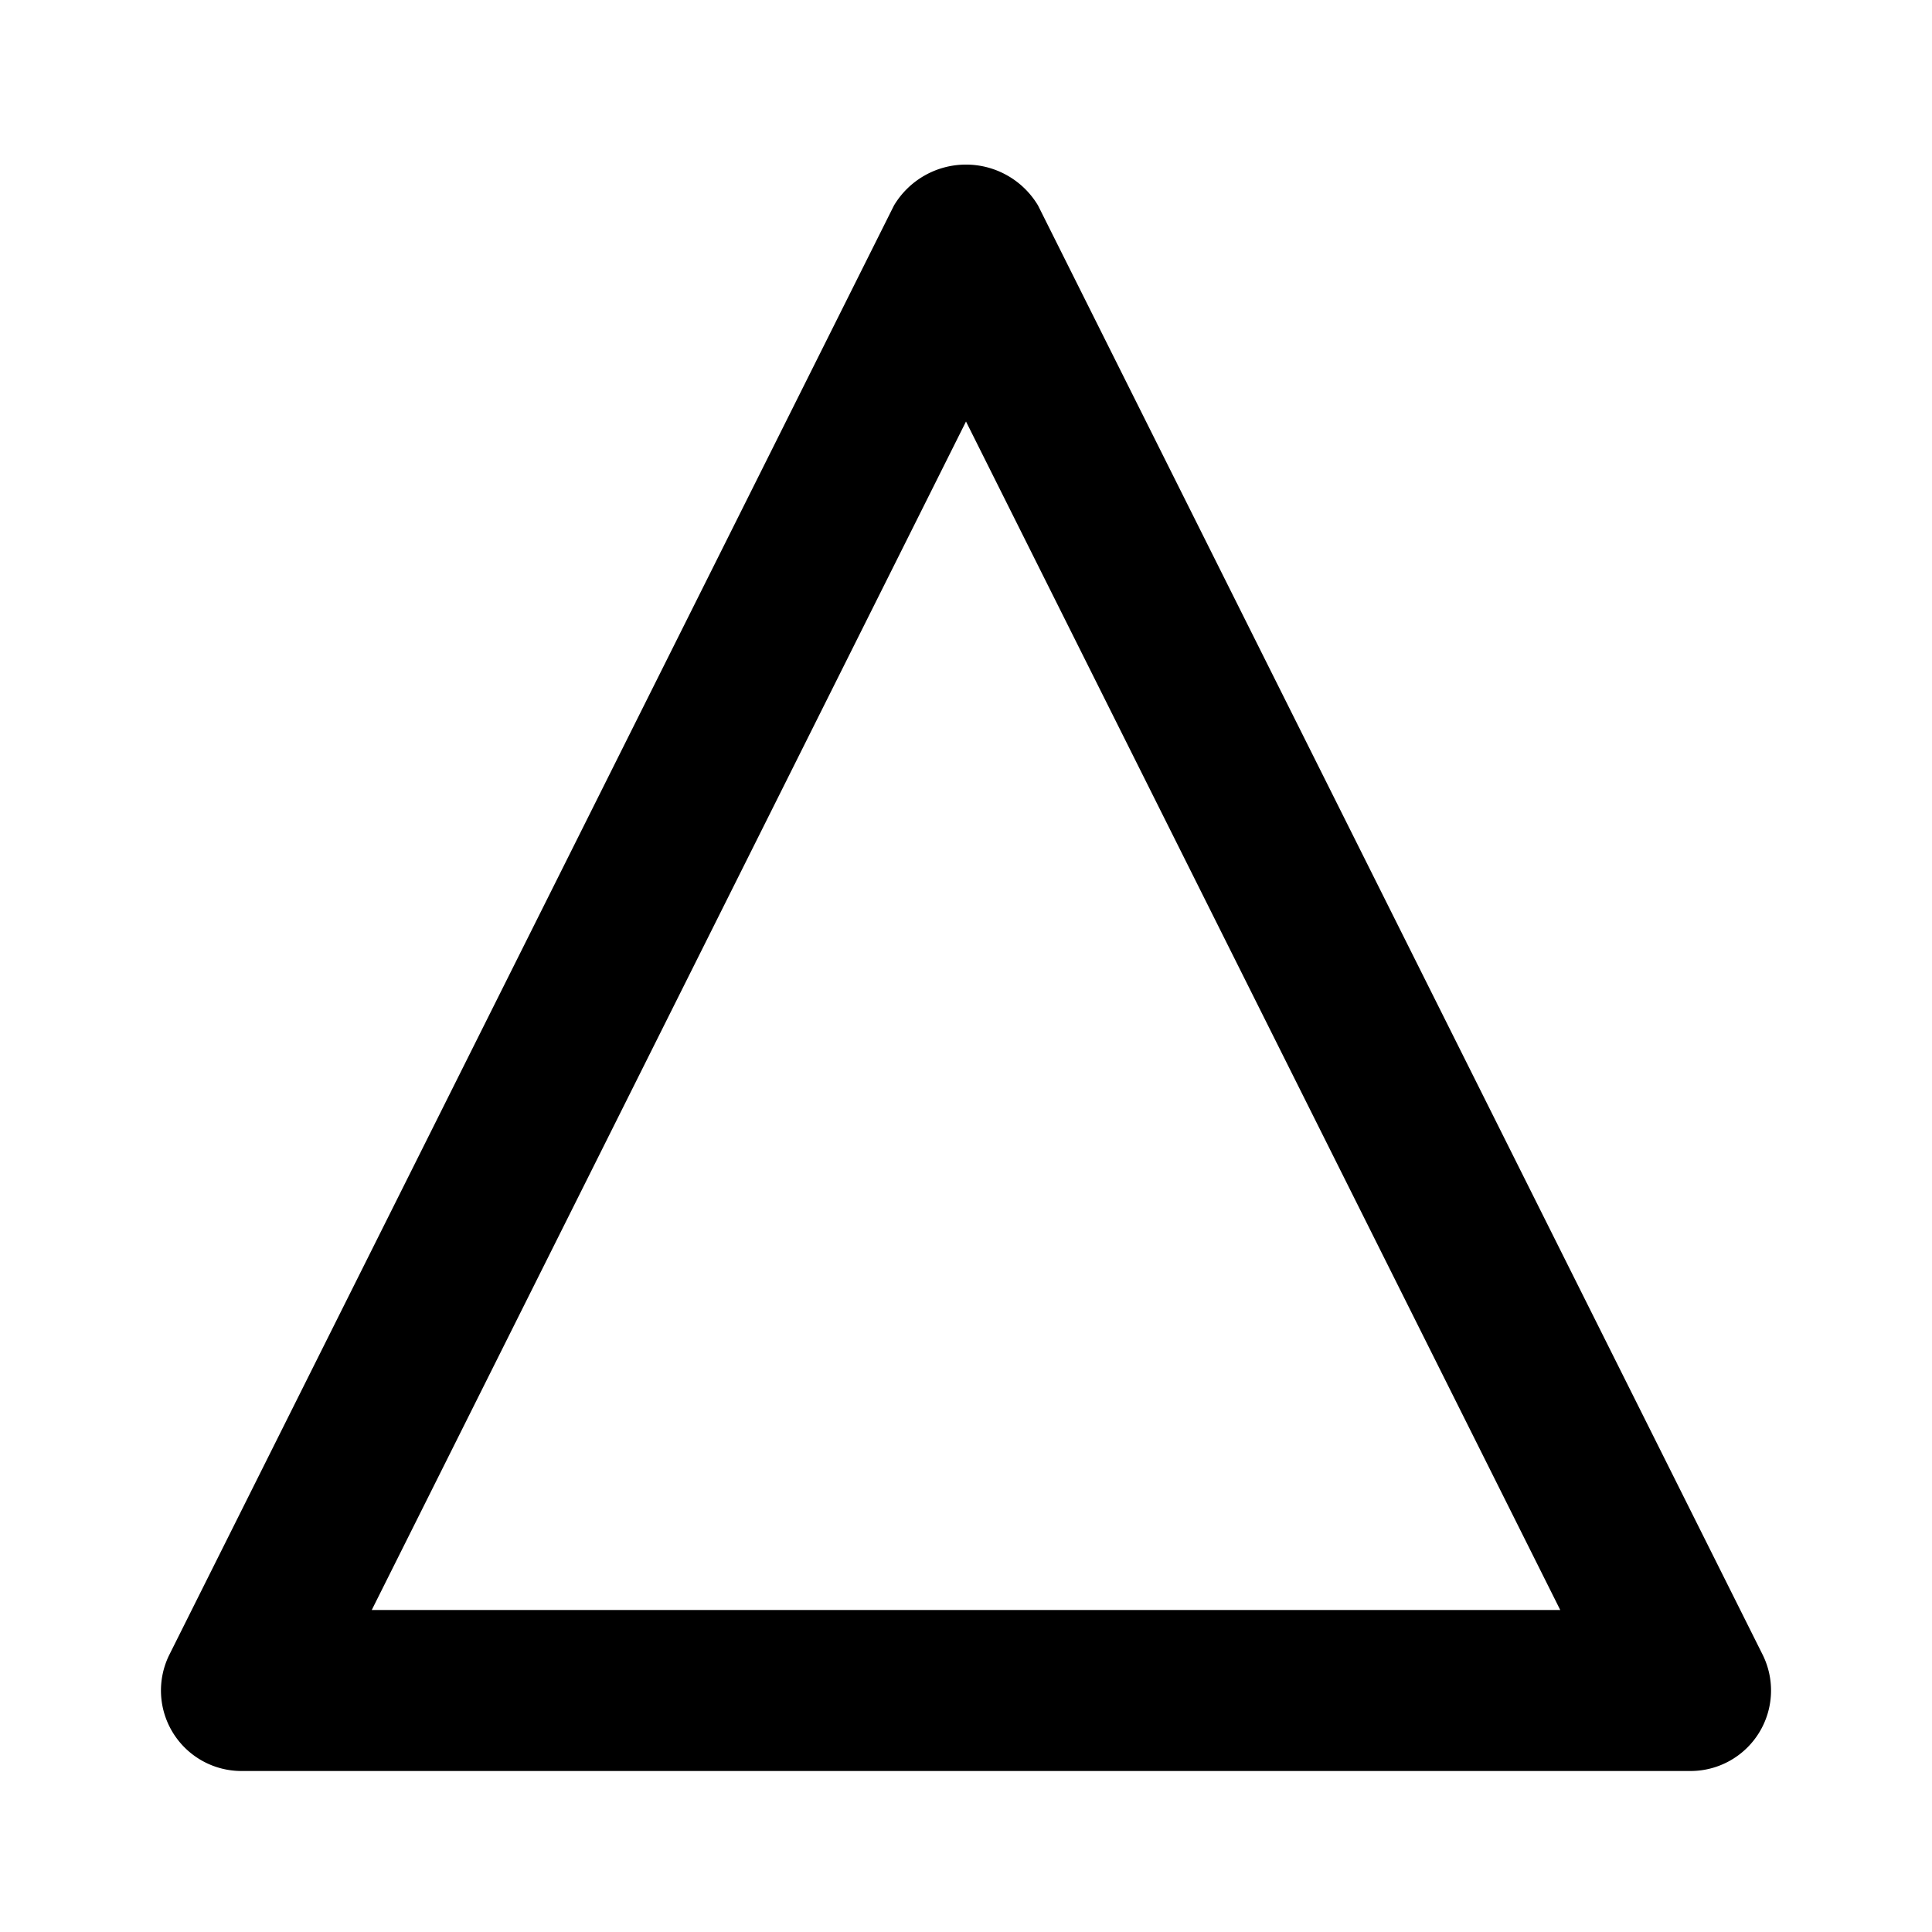
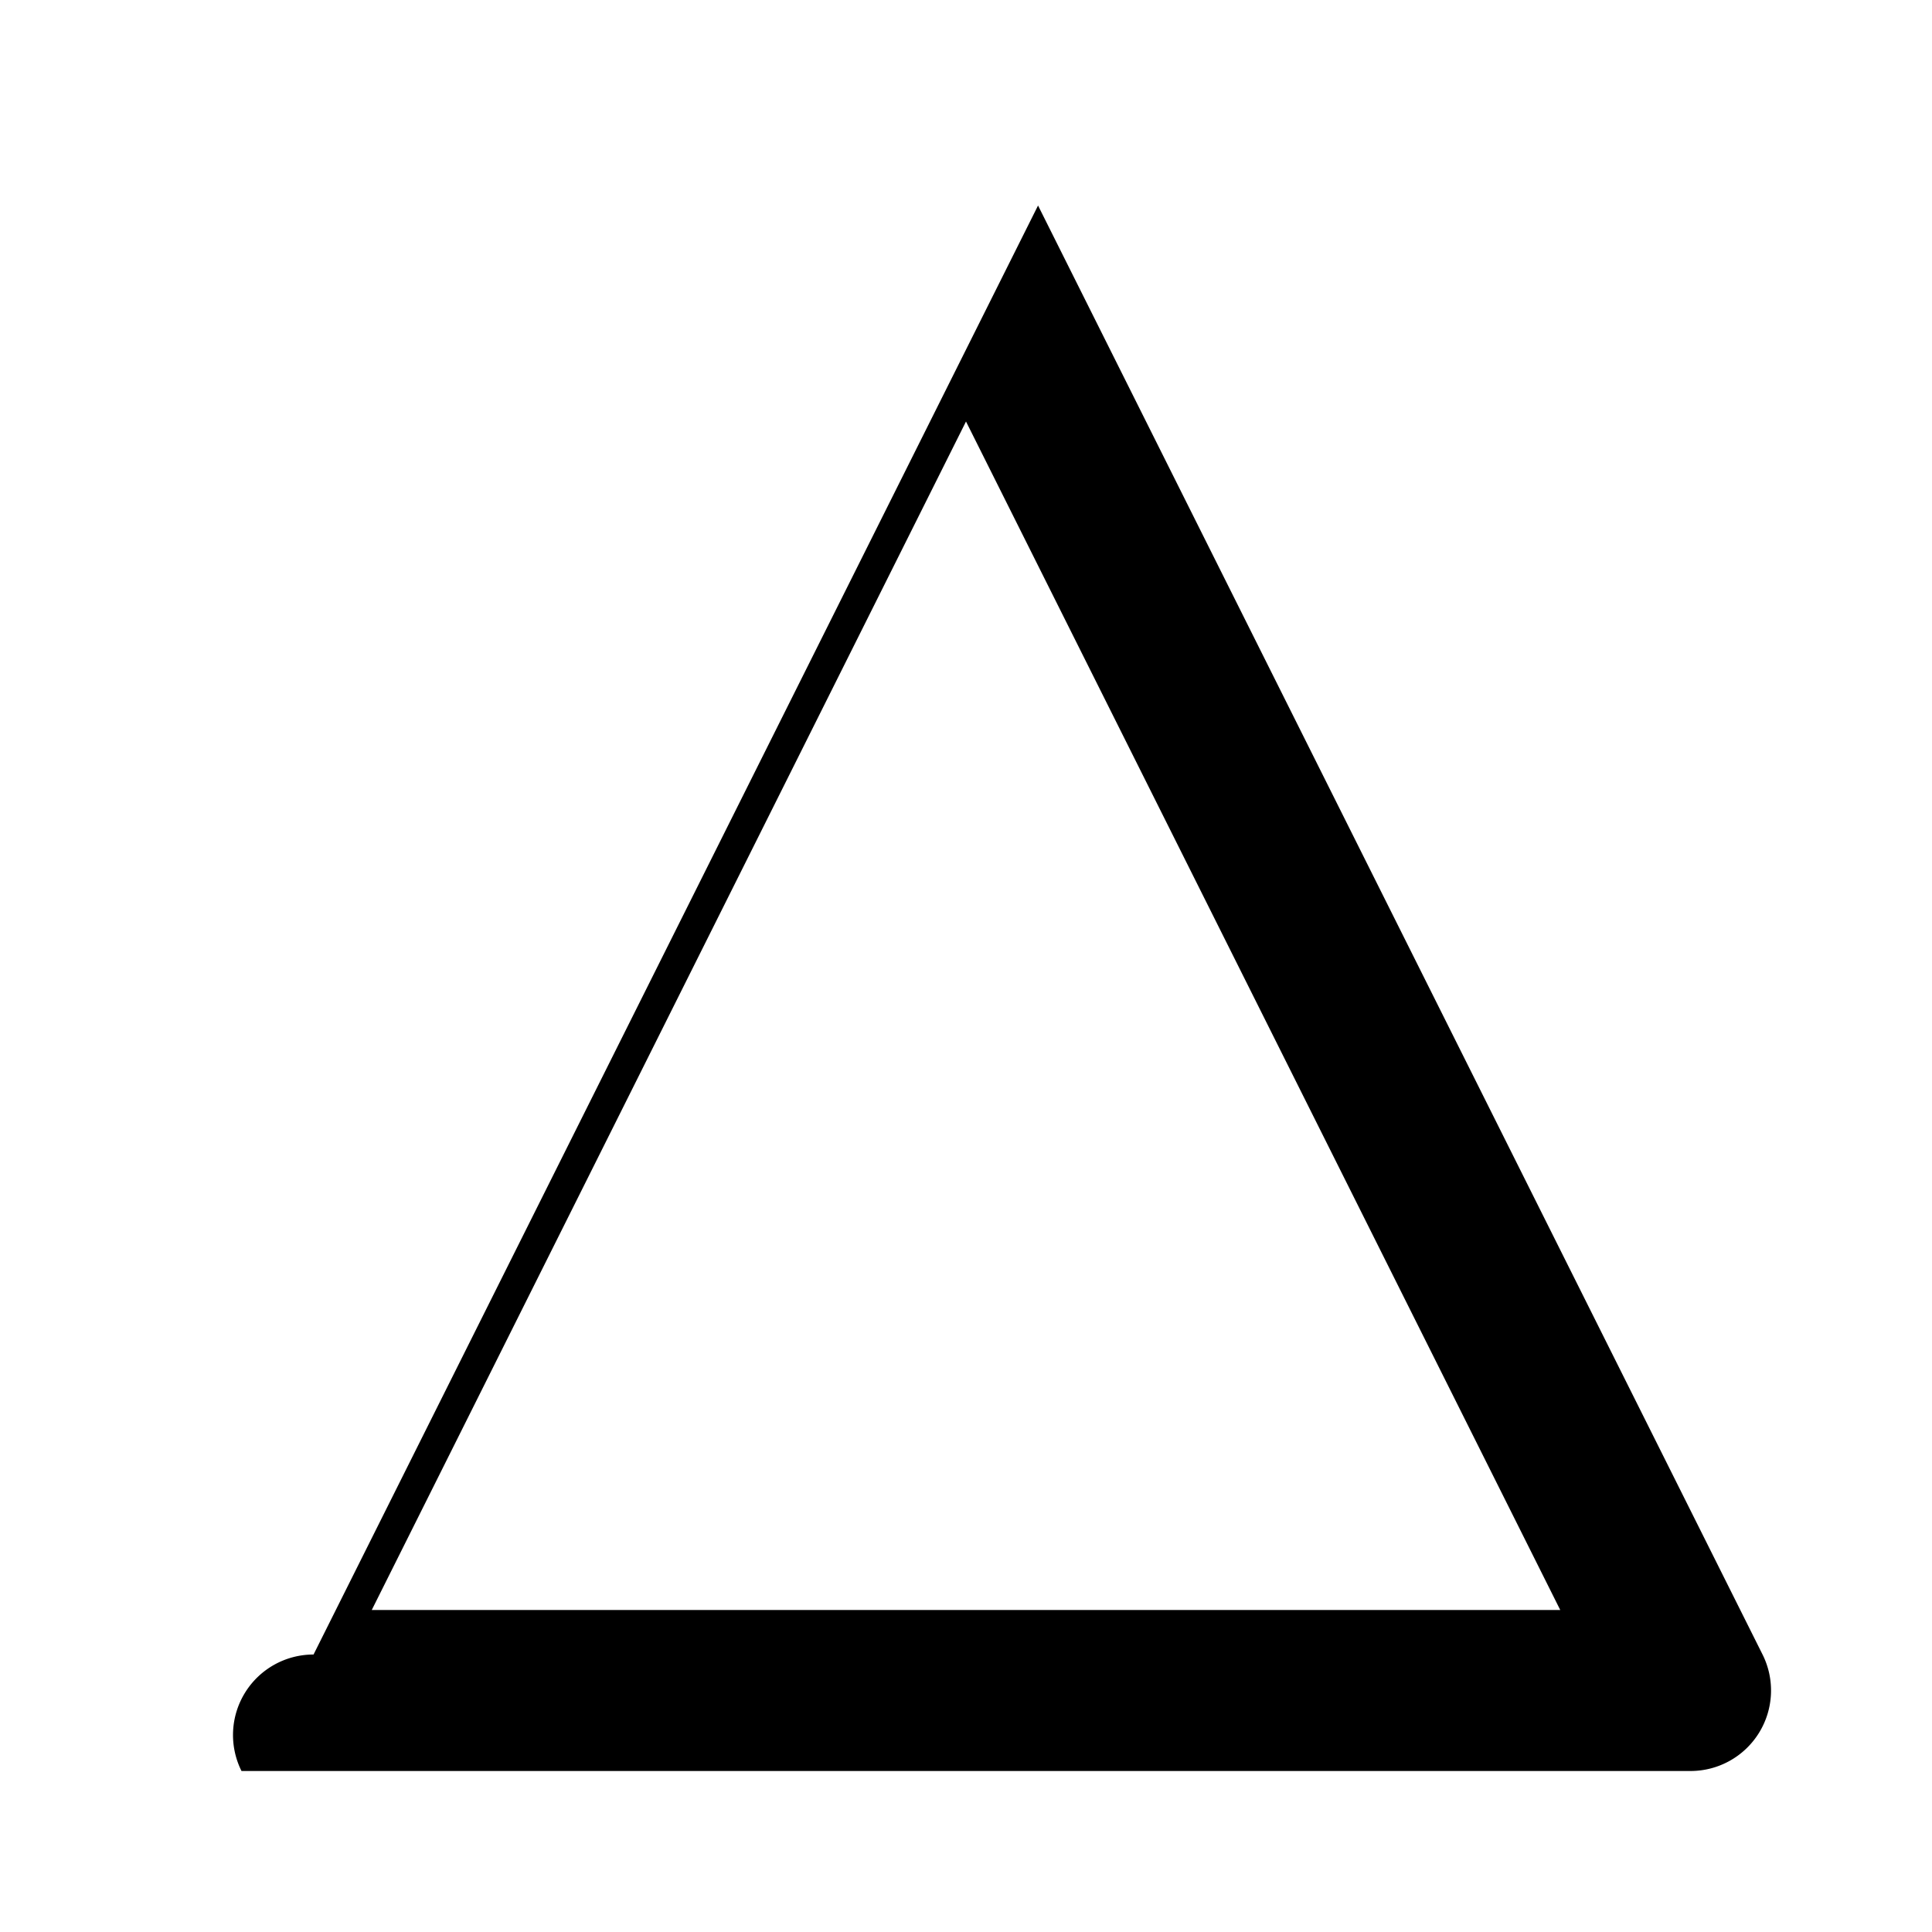
<svg xmlns="http://www.w3.org/2000/svg" fill="#000000" width="800px" height="800px" viewBox="0 0 24 24">
-   <path d="M3,22H21a1,1,0,0,0,.895-1.447l-9-18a1.042,1.042,0,0,0-1.79,0l-9,18A1,1,0,0,0,3,22ZM12,5.236,19.382,20H4.618Z" />
+   <path d="M3,22H21a1,1,0,0,0,.895-1.447l-9-18l-9,18A1,1,0,0,0,3,22ZM12,5.236,19.382,20H4.618Z" />
</svg>